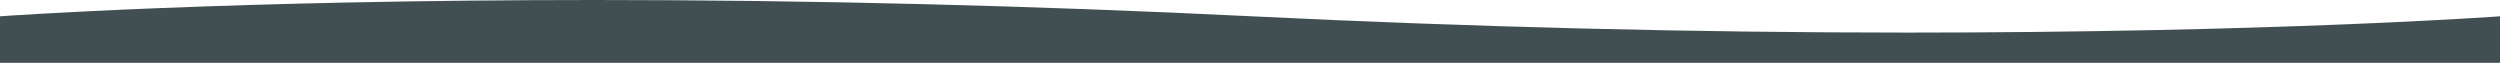
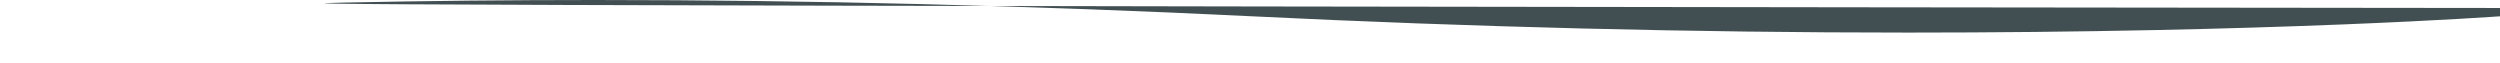
<svg xmlns="http://www.w3.org/2000/svg" width="1922" height="48.298" viewBox="0 0 1922 48.298">
  <defs>
    <style>.a{fill:#424f52;}</style>
  </defs>
-   <path class="a" d="M2022,48.3H100V12.525l.038,0c1.832-.131,45.744-3.237,121.656-6.259C267.369,4.445,315.753,3,365.5,1.957,427.7.658,492.2,0,557.236,0,722.8,0,892.767,4.214,1062.419,12.525s339.37,12.526,504.447,12.526c64.851,0,129.136-.659,191.069-1.957,49.547-1.039,97.7-2.488,143.124-4.306,77.7-3.11,120.517-6.232,120.941-6.263V48.3Z" transform="translate(-100 0)" />
+   <path class="a" d="M2022,48.3V12.525l.038,0c1.832-.131,45.744-3.237,121.656-6.259C267.369,4.445,315.753,3,365.5,1.957,427.7.658,492.2,0,557.236,0,722.8,0,892.767,4.214,1062.419,12.525s339.37,12.526,504.447,12.526c64.851,0,129.136-.659,191.069-1.957,49.547-1.039,97.7-2.488,143.124-4.306,77.7-3.11,120.517-6.232,120.941-6.263V48.3Z" transform="translate(-100 0)" />
</svg>